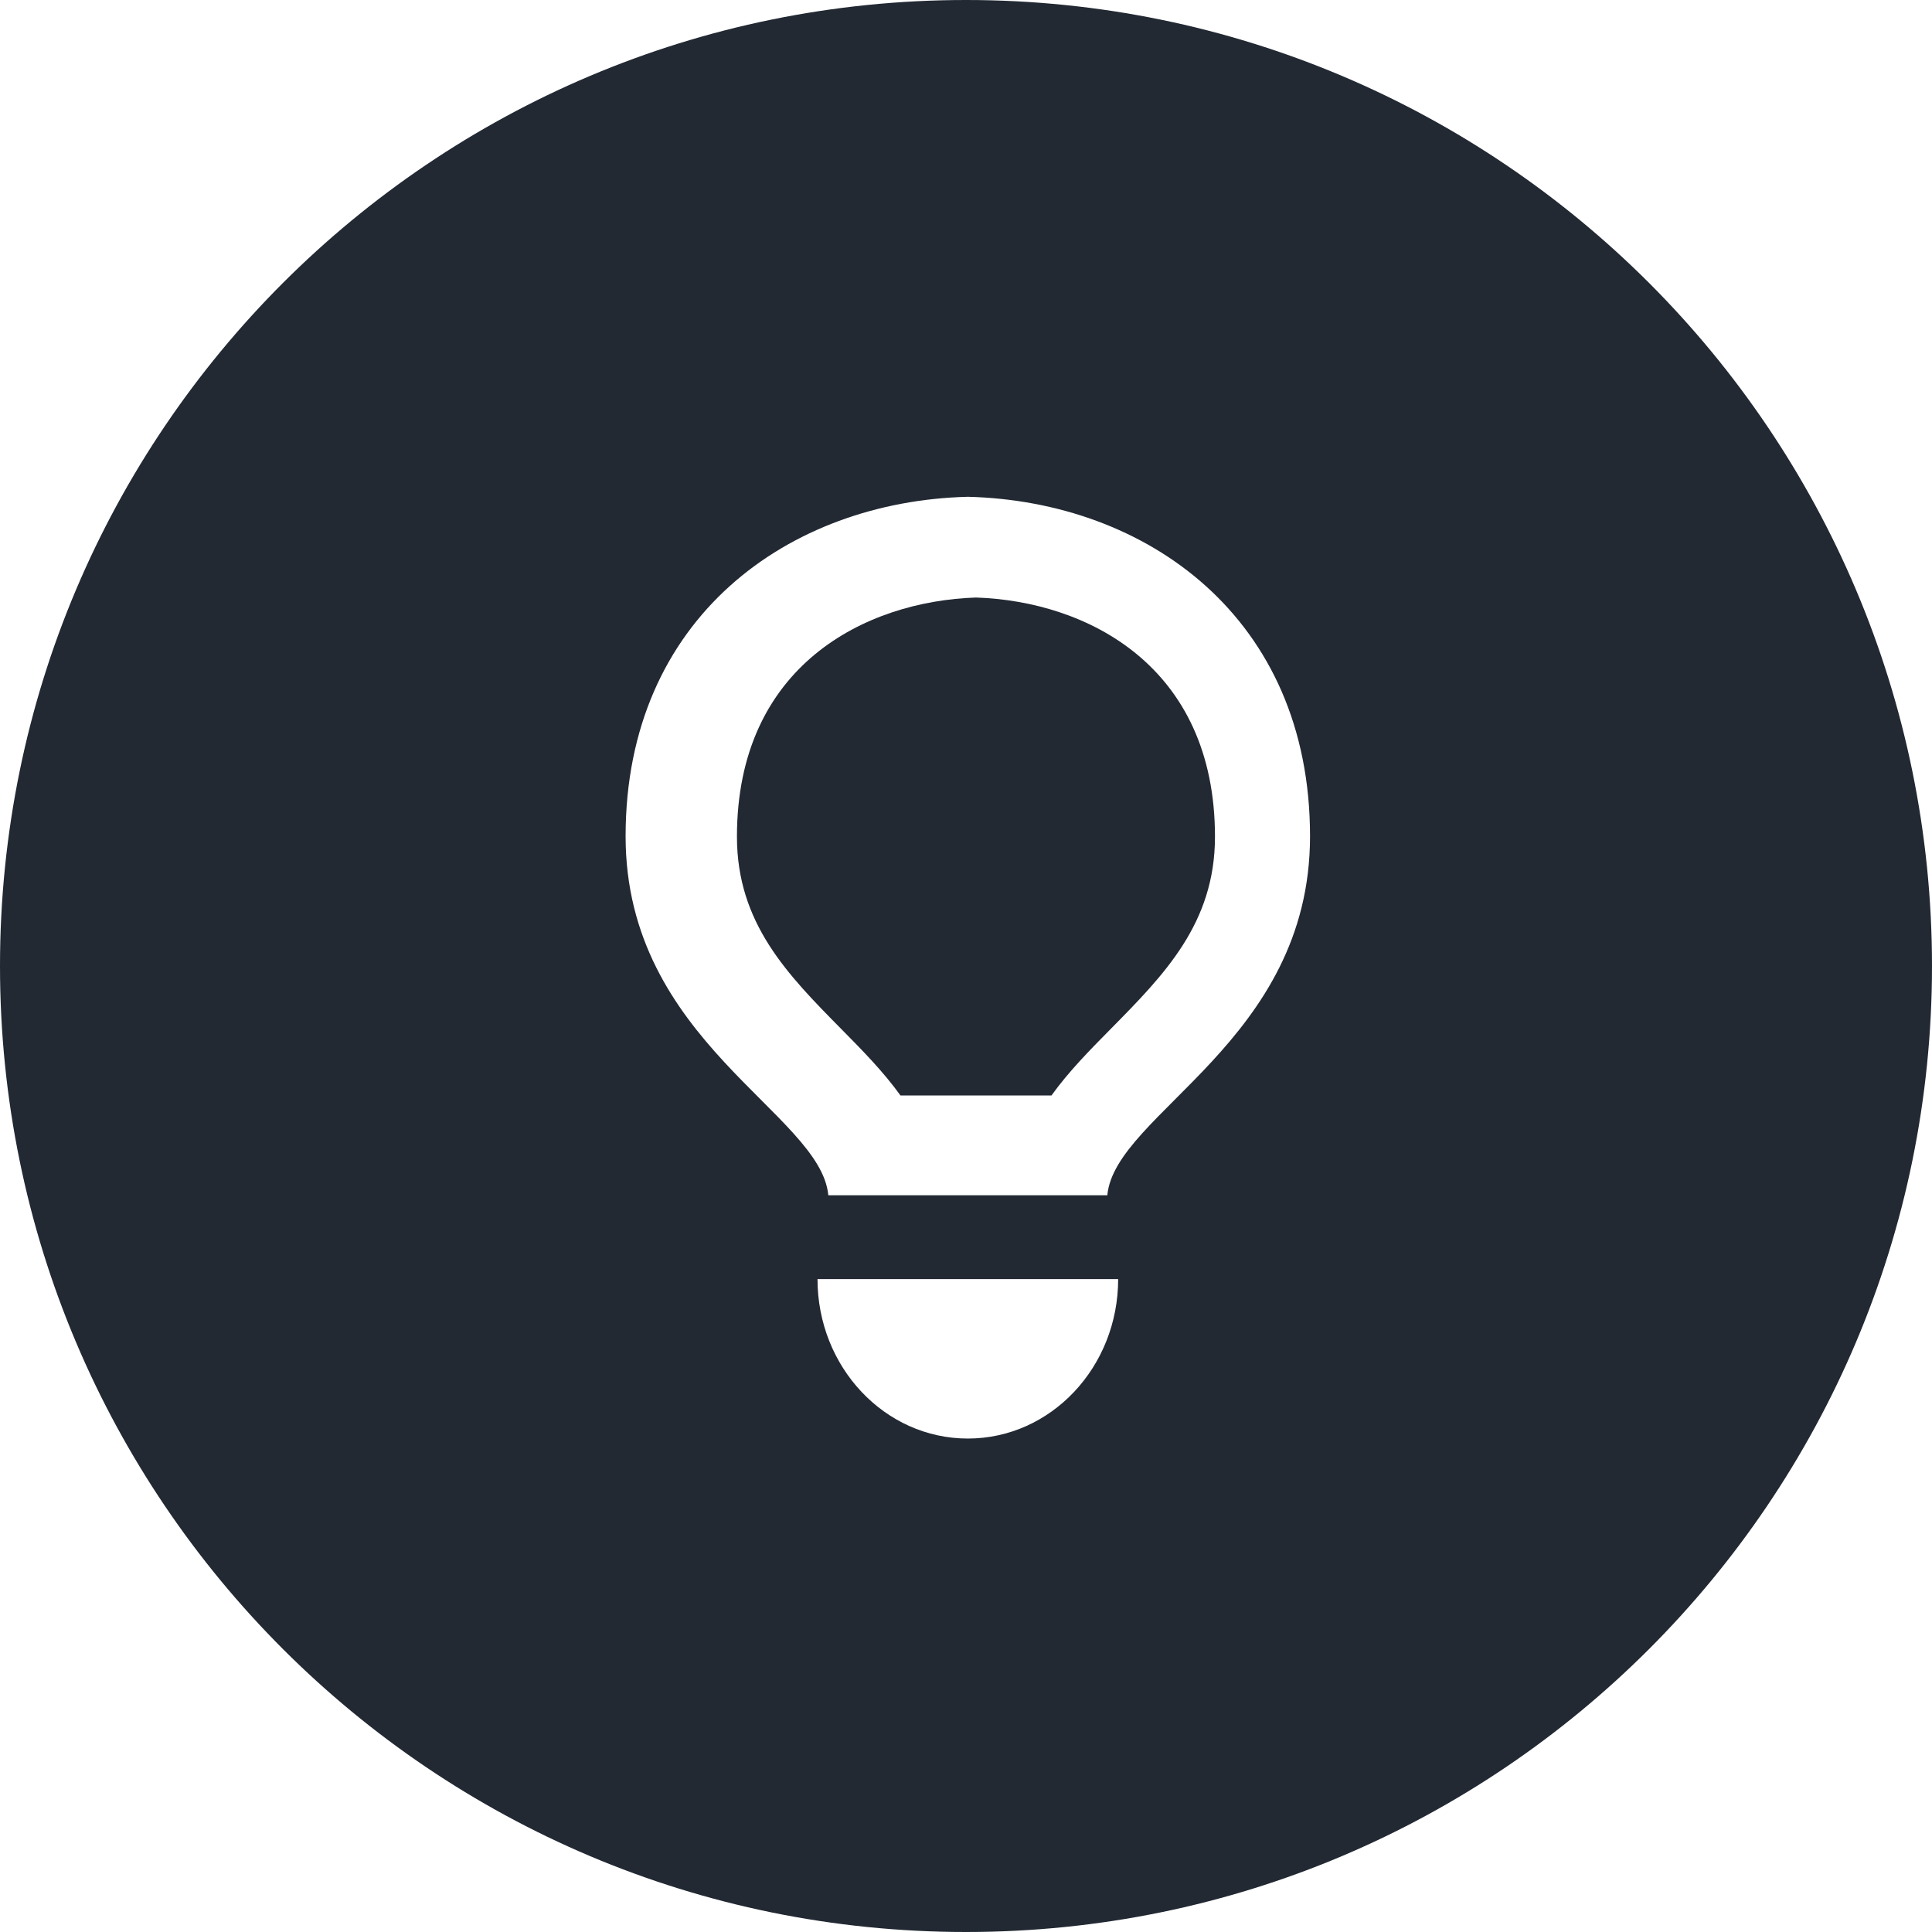
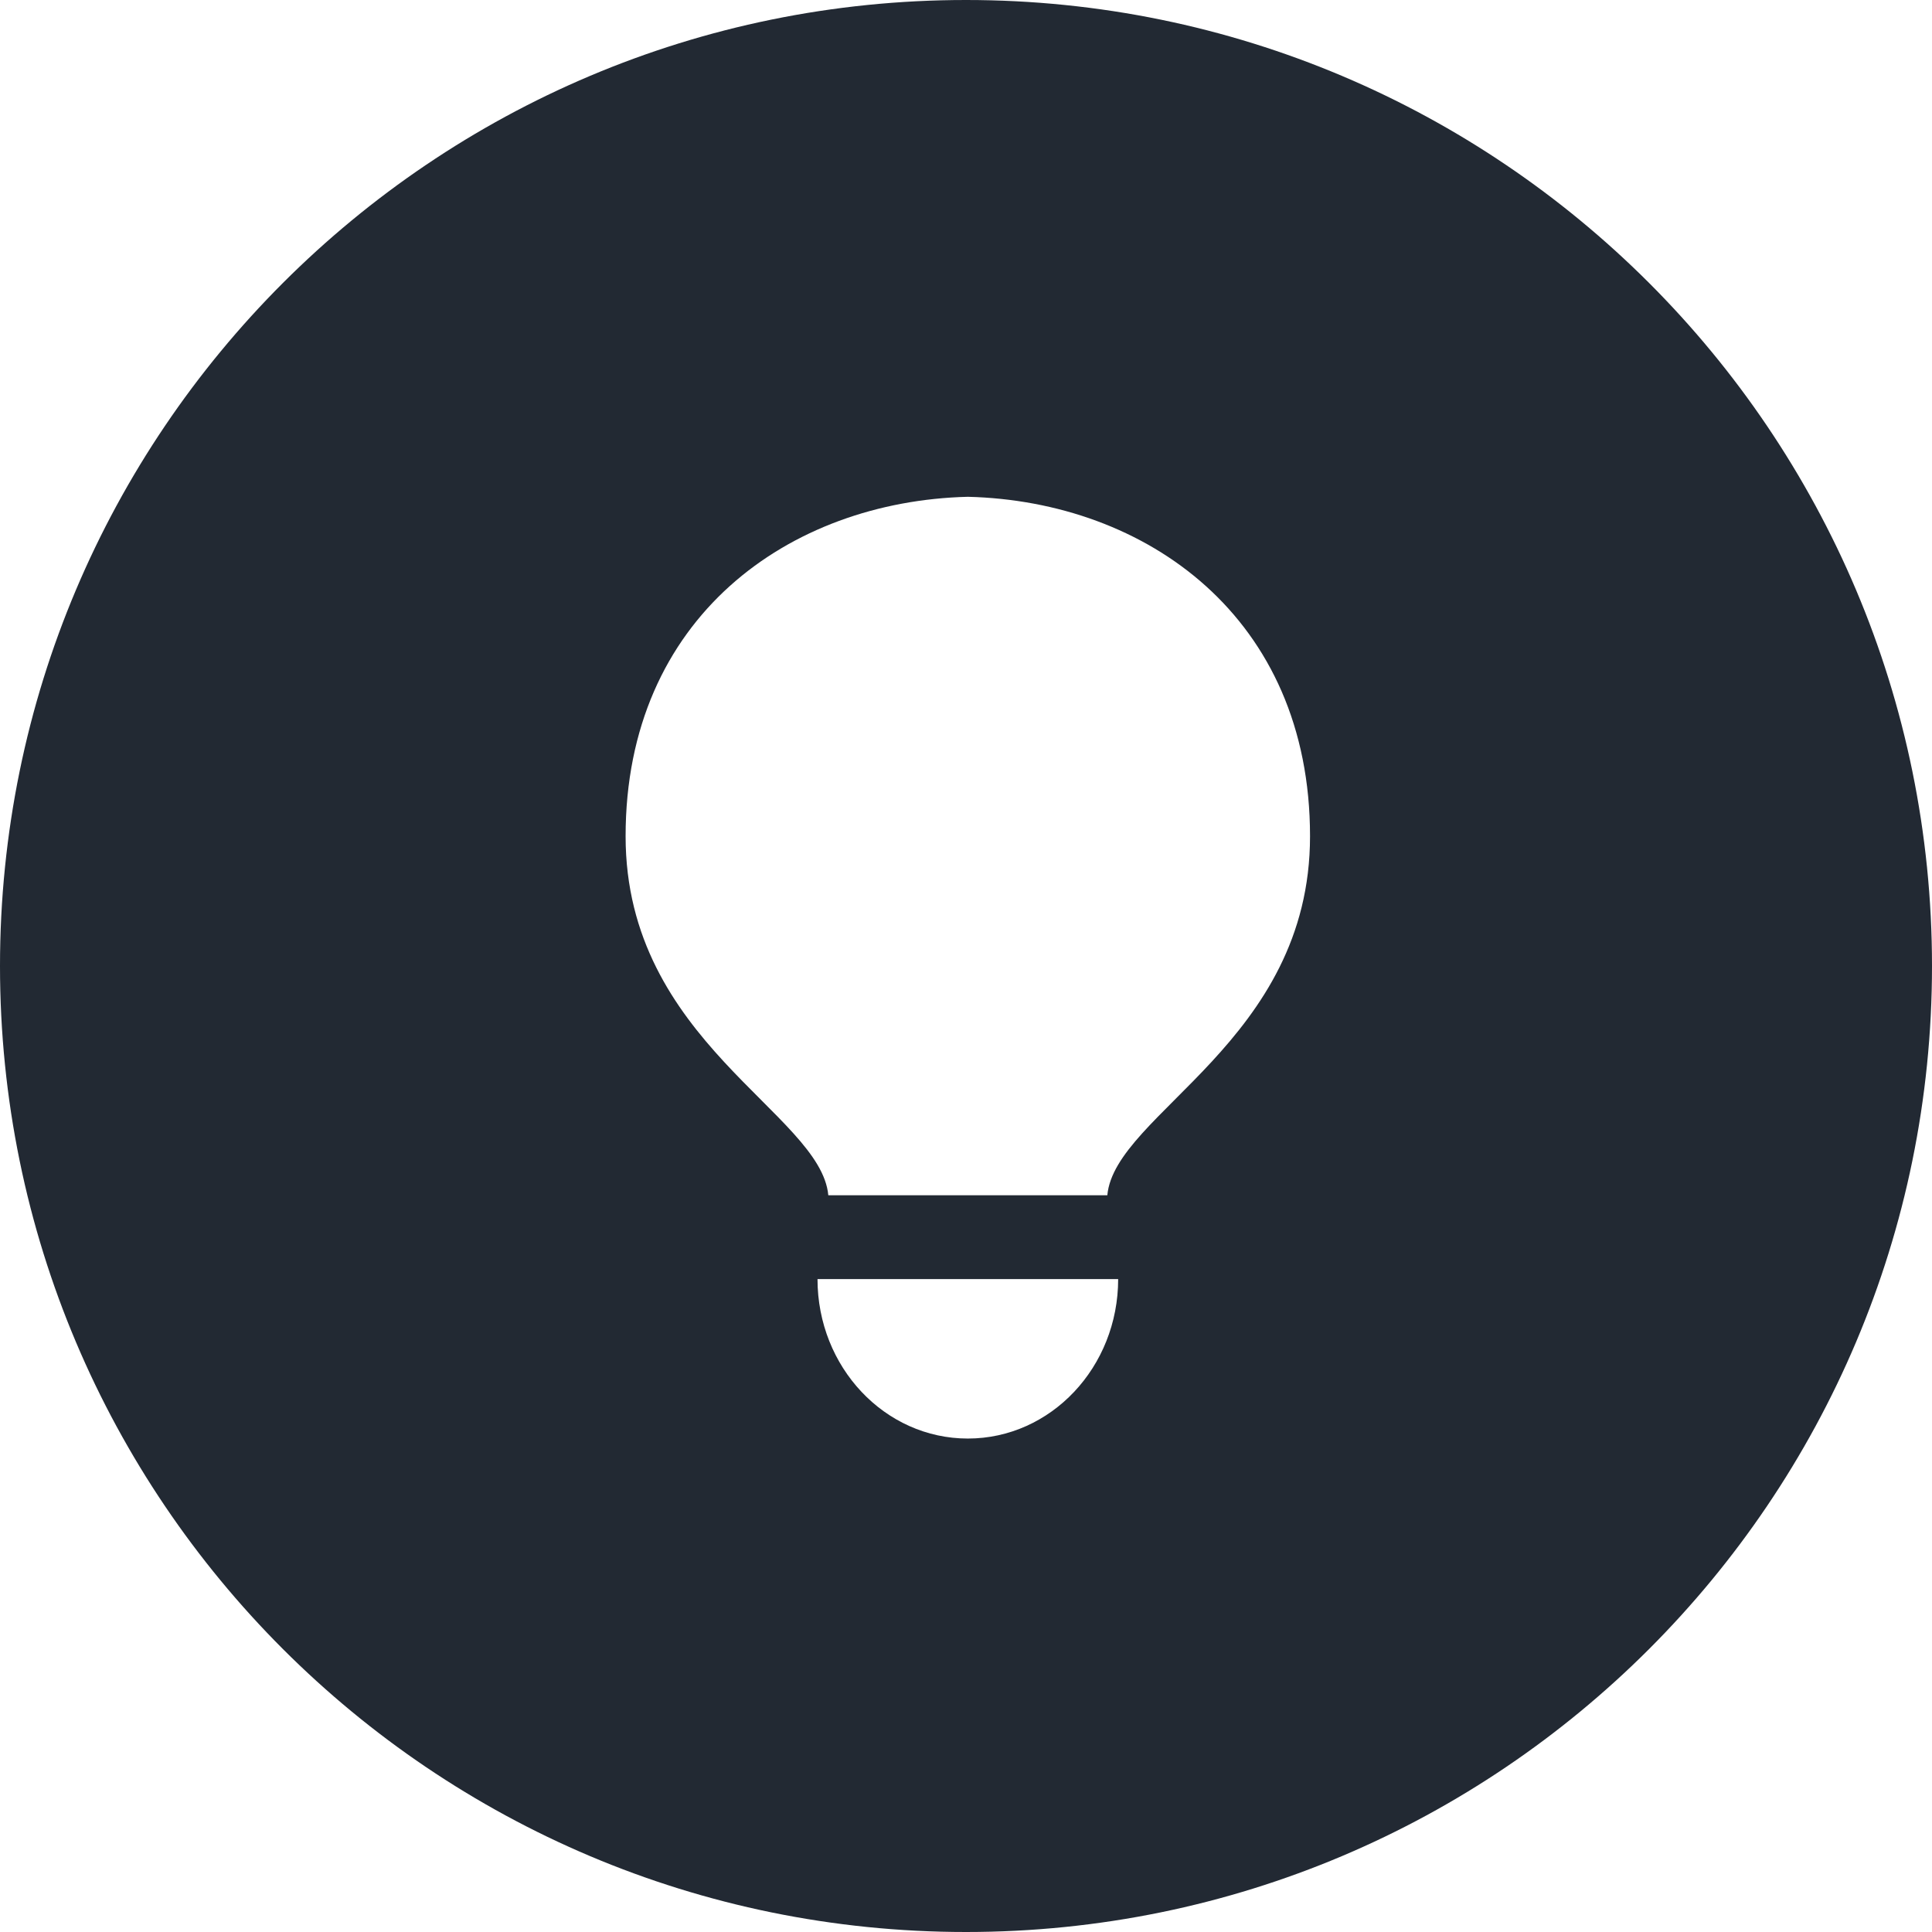
<svg xmlns="http://www.w3.org/2000/svg" width="100px" height="100px" viewBox="0 0 100 100" version="1.1">
  <title>light-bulb</title>
  <desc>Created with Sketch.</desc>
  <g id="Accueil" stroke="none" stroke-width="1" fill="none" fill-rule="evenodd">
    <g transform="translate(-257, -3581)" fill="#222933" id="light-bulb">
      <g transform="translate(257, 3581)">
-         <path d="M50.515,30.928 C44.779,31.117 38.144,34.462 38.144,43.307 C38.144,47.789 40.767,50.447 43.544,53.261 C44.624,54.354 45.72,55.465 46.608,56.701 L54.424,56.701 C55.311,55.466 56.407,54.354 57.488,53.261 C60.264,50.447 62.887,47.789 62.887,43.307 C62.887,34.462 56.251,31.117 50.515,30.928 Z" id="Path" />
        <path d="M50,0 C22.386,0 0,22.386 0,50 C0,77.614 22.386,100 50,100 C77.614,100 100,77.614 100,50 C100,22.386 77.615,0 50,0 Z M50.095,74.459 C45.797,74.459 42.314,70.764 42.314,66.204 L57.876,66.204 C57.876,70.765 54.392,74.459 50.095,74.459 Z M57.315,61.867 L42.873,61.867 C42.484,57.616 32.381,53.91 32.381,43.284 C32.381,31.95 40.856,25.942 50.094,25.714 C50.094,25.714 50.094,25.714 50.095,25.714 C59.332,25.942 67.807,31.95 67.807,43.284 C67.807,53.91 57.703,57.616 57.315,61.867 Z" id="Shape" />
      </g>
    </g>
  </g>
</svg>